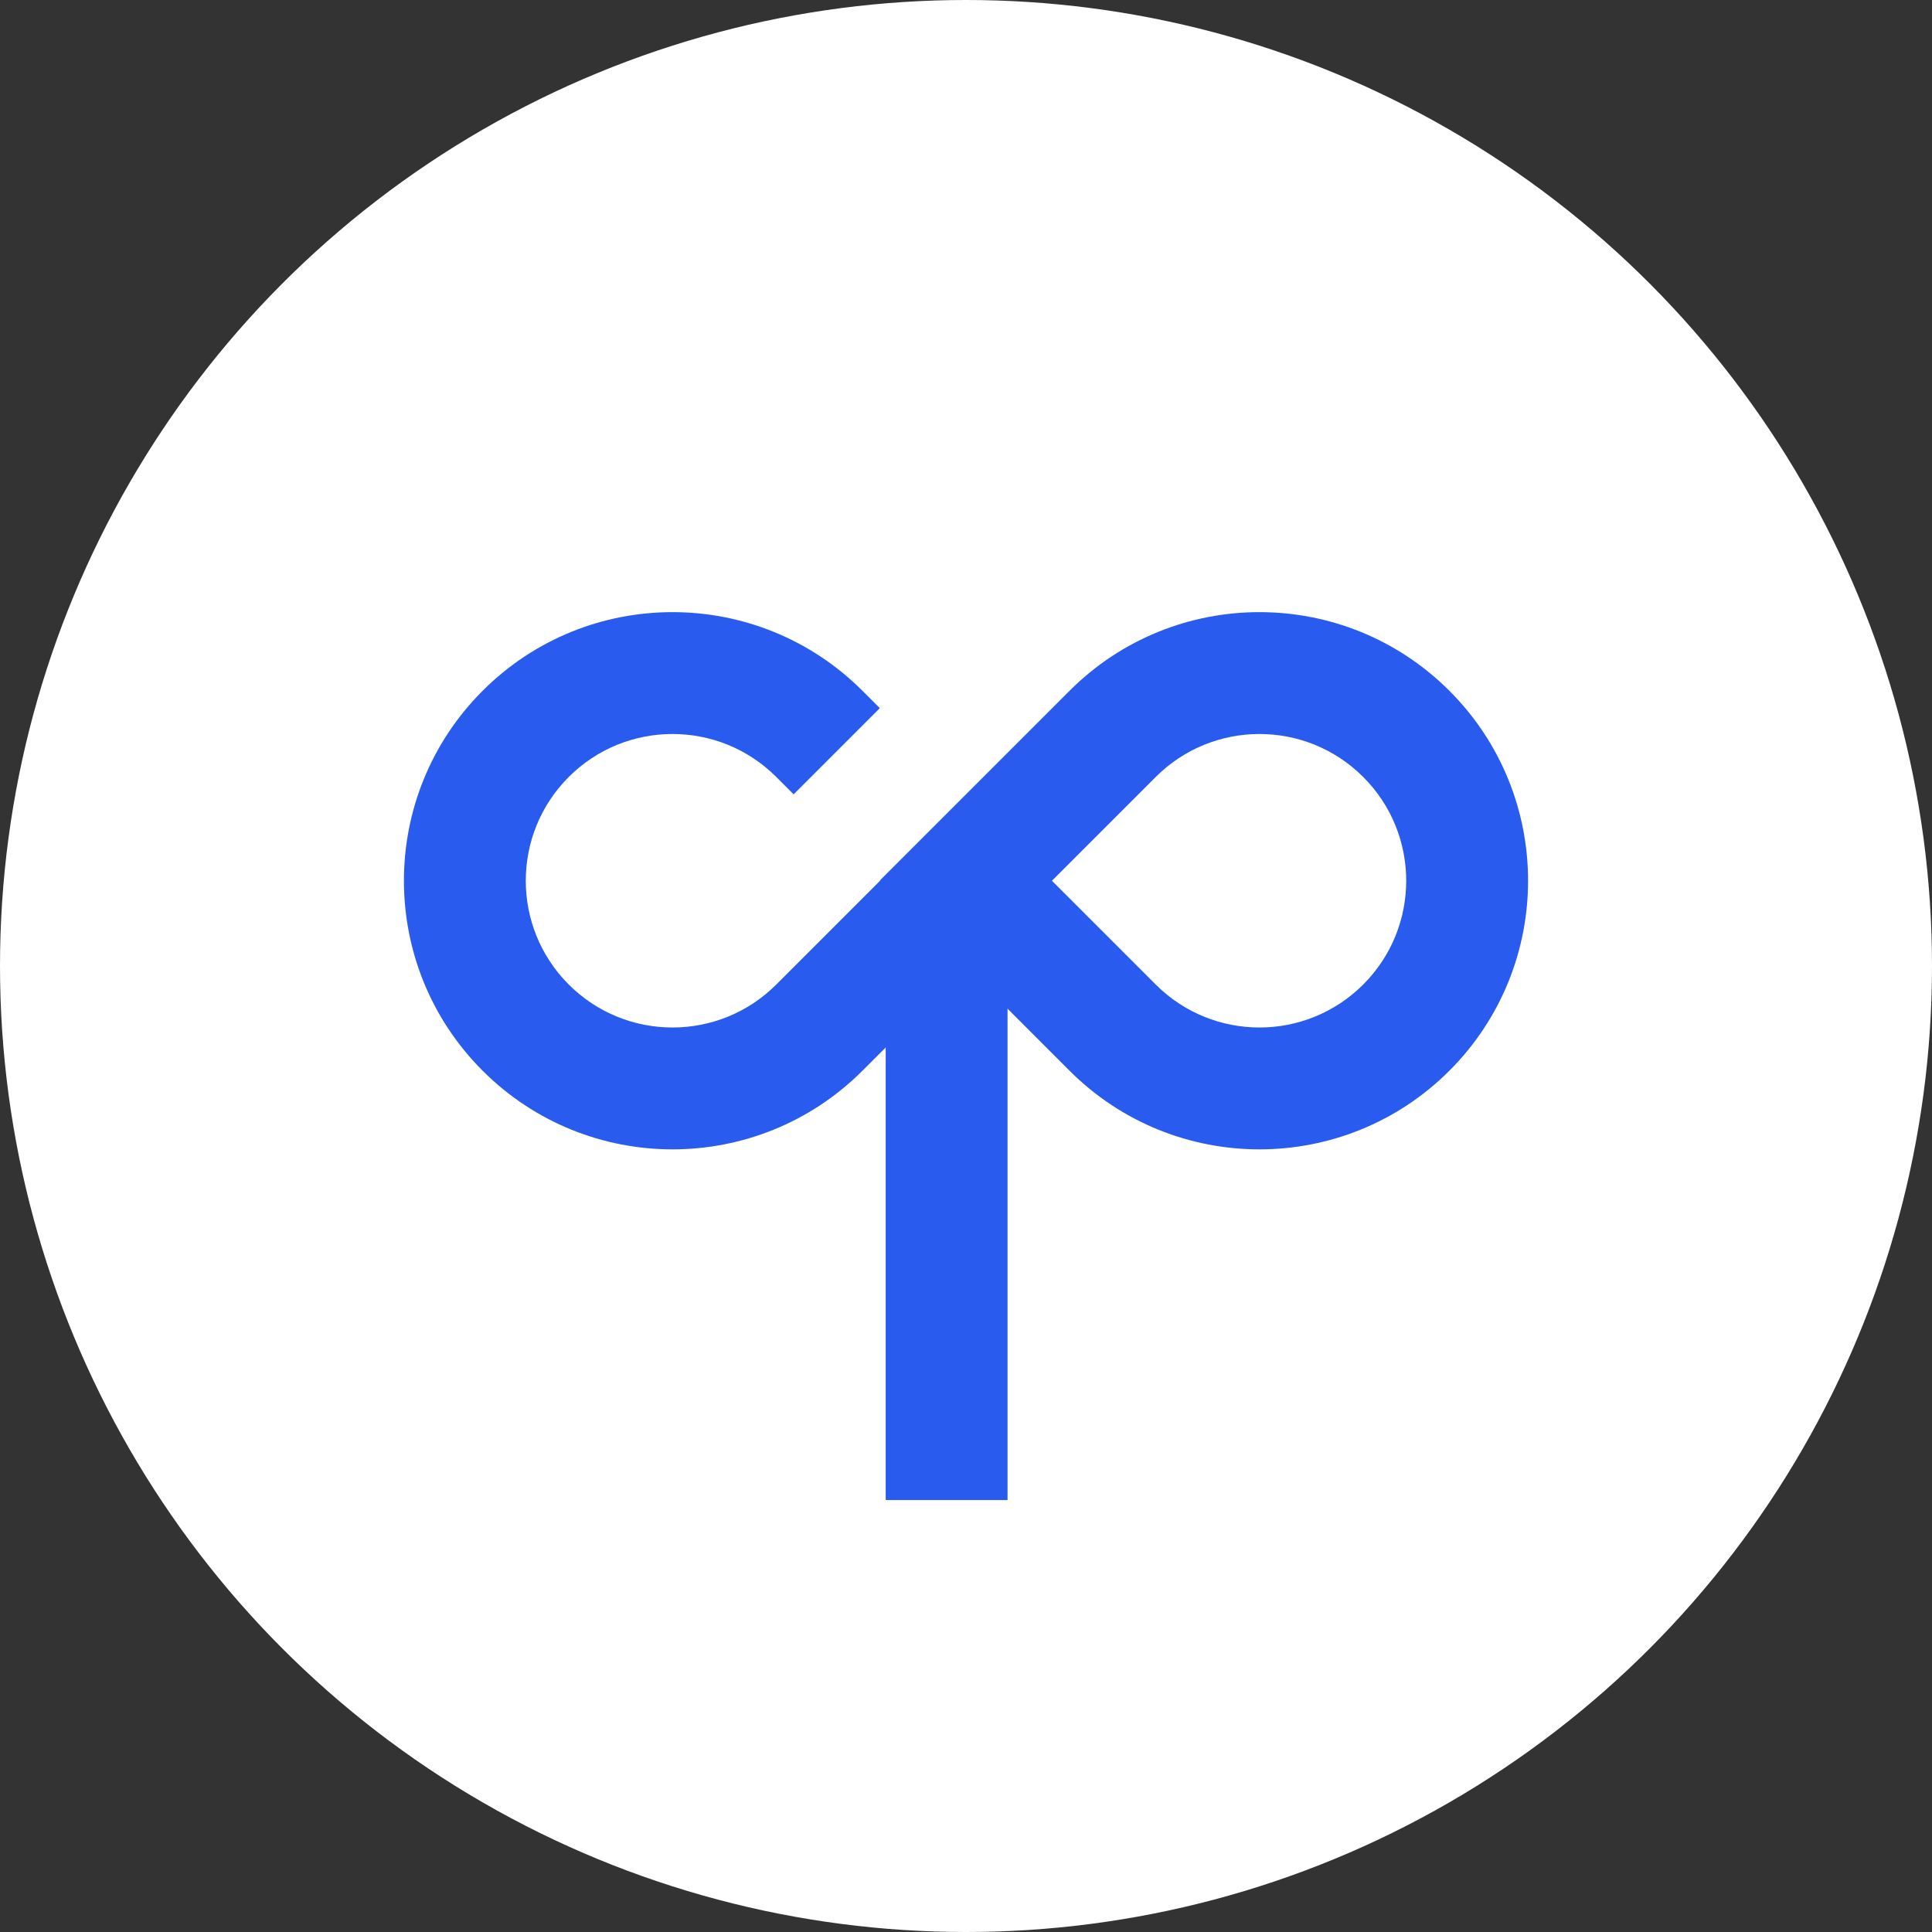
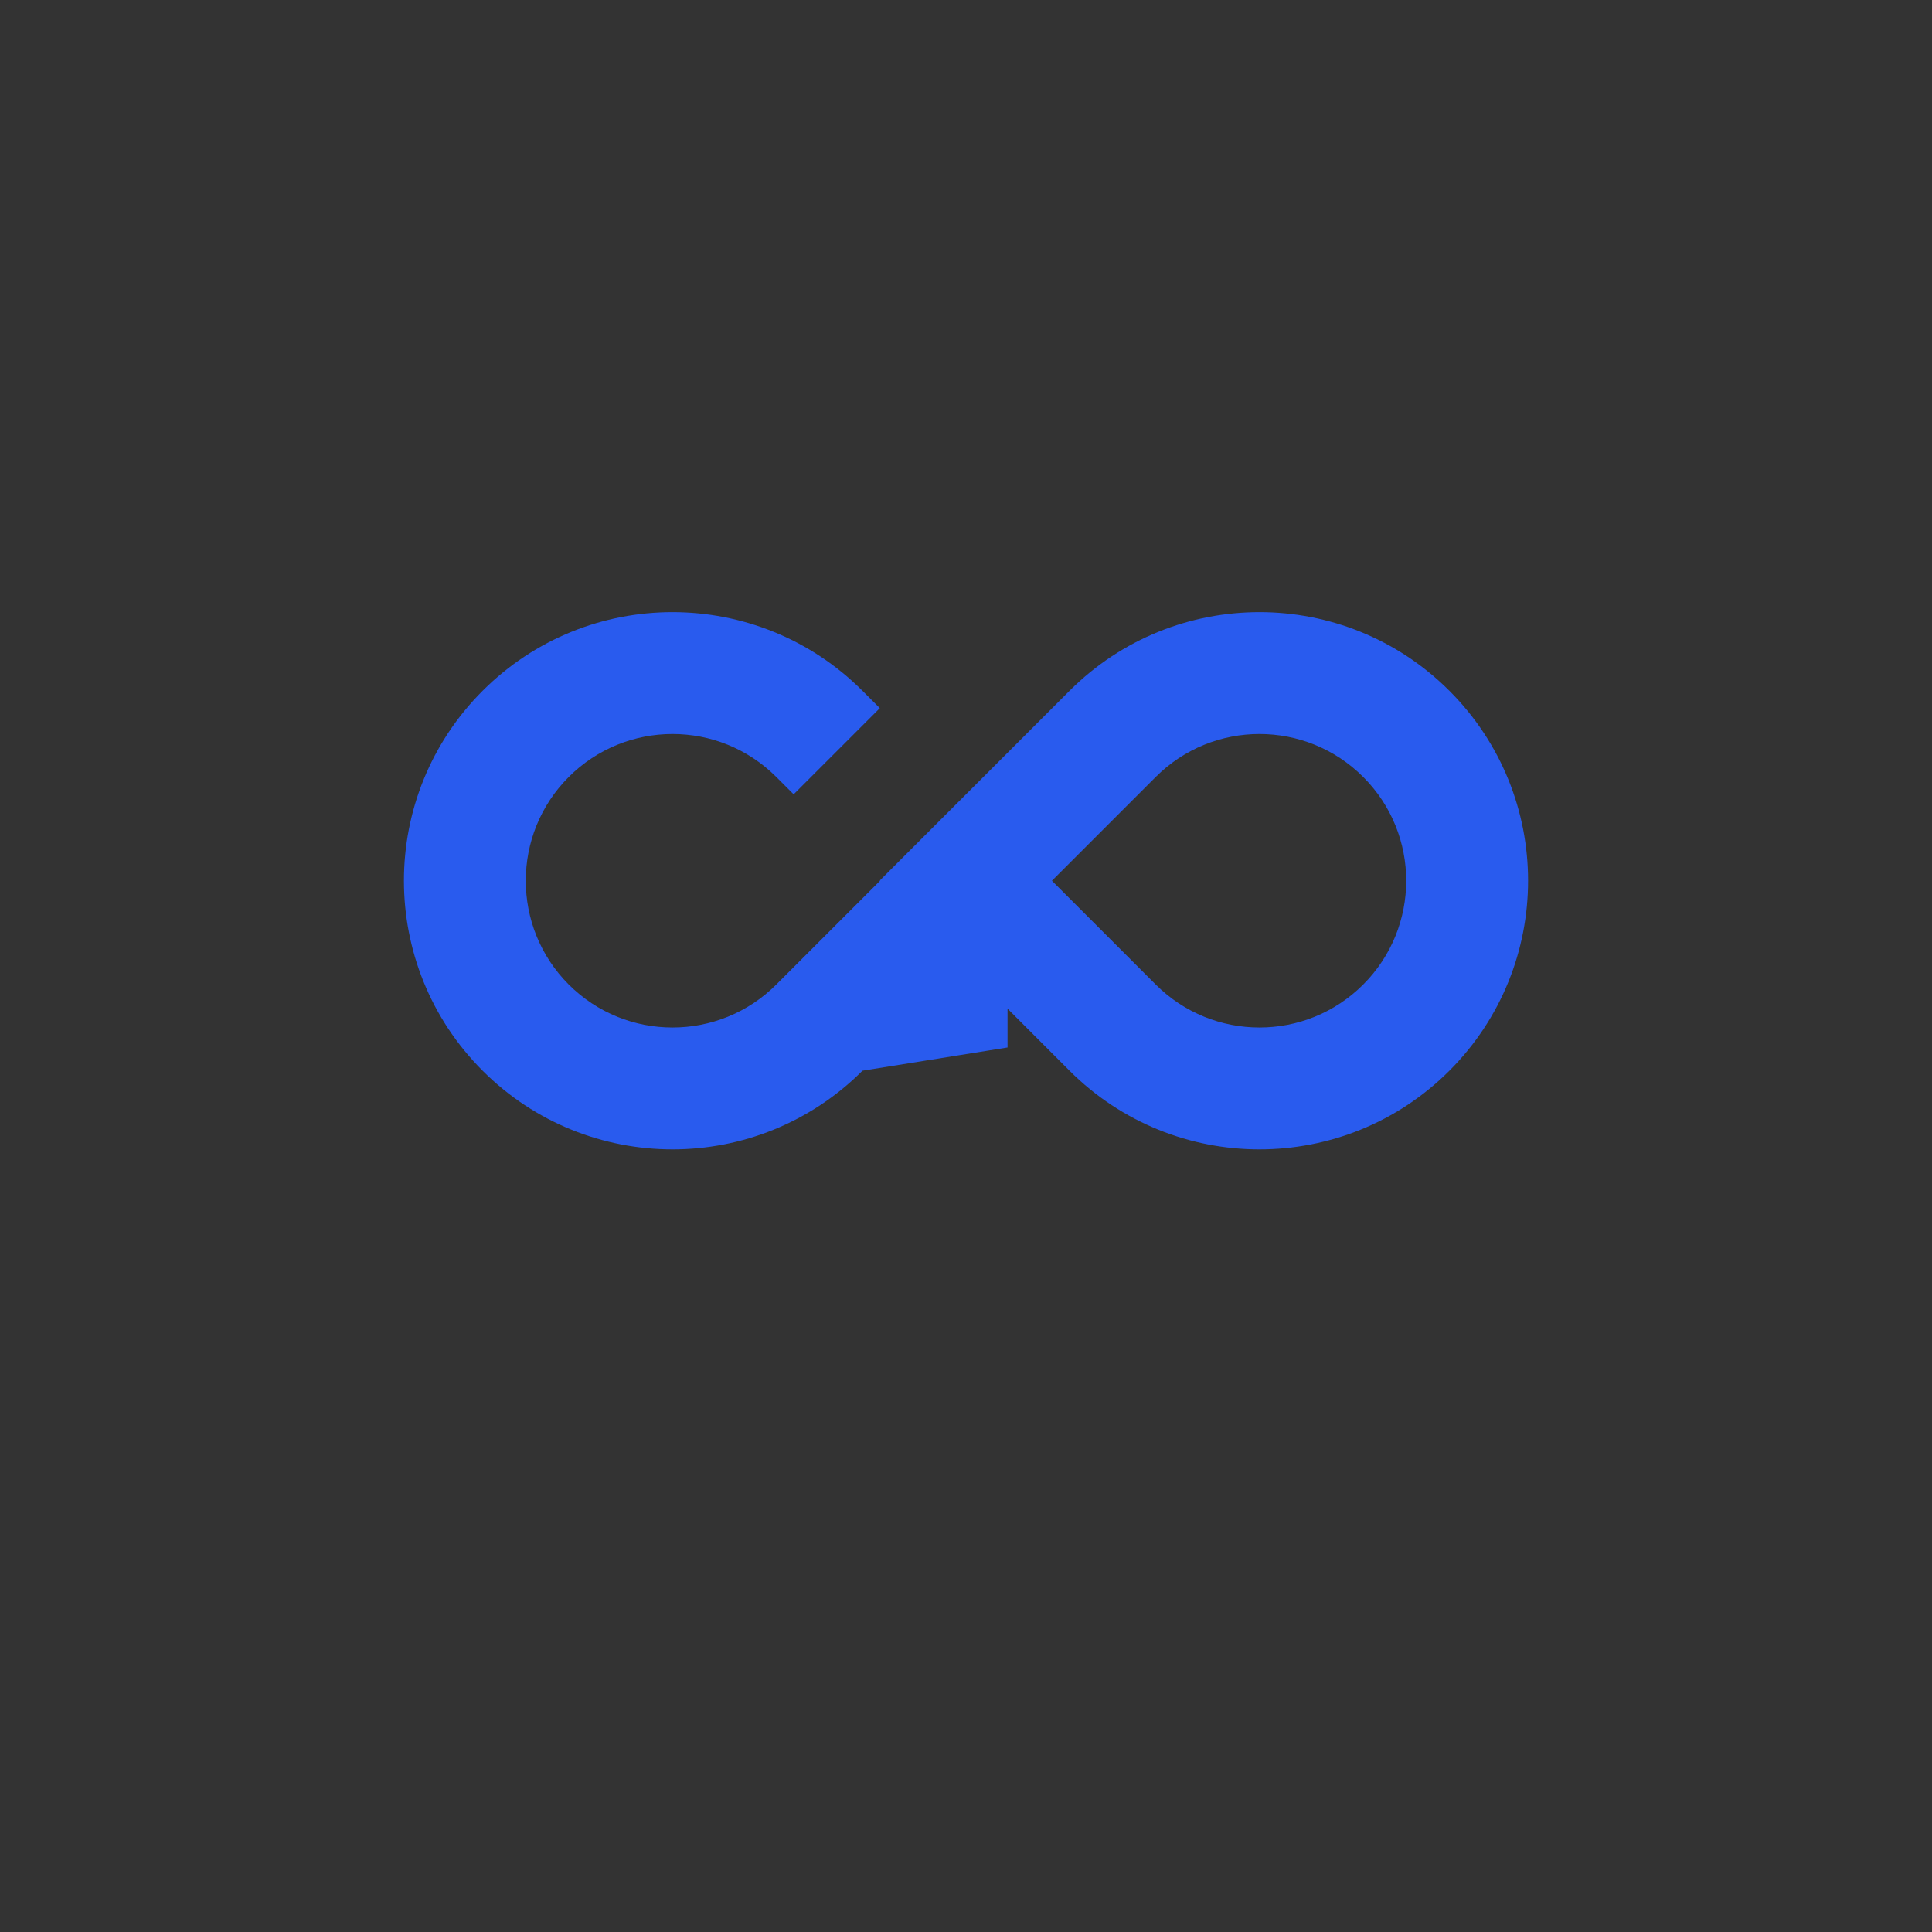
<svg xmlns="http://www.w3.org/2000/svg" width="48" height="48" viewBox="0 0 48 48" fill="none">
  <rect x="0" y="0" width="48" height="48" fill="#333333" stroke="none" />
-   <circle cx="24" cy="24" r="24" fill="white" />
-   <path fill-rule="evenodd" clip-rule="evenodd" d="M21.865 21.882L21.859 21.876L24 19.735L24 19.735L26.572 17.163C29.178 14.557 33.404 14.557 36.01 17.163C38.616 19.769 38.616 23.994 36.01 26.601C33.404 29.207 29.178 29.207 26.572 26.601L25.032 25.06L25.032 37.269L22.005 37.269V26.024L21.428 26.601C18.821 29.207 14.596 29.207 11.99 26.601C9.384 23.994 9.384 19.769 11.99 17.163C14.596 14.557 18.821 14.557 21.428 17.163L21.859 17.594L19.718 19.735L19.287 19.304C17.863 17.88 15.554 17.88 14.13 19.304C12.707 20.727 12.707 23.036 14.13 24.46C15.554 25.884 17.863 25.884 19.287 24.46L21.865 21.882ZM26.135 21.882L28.713 24.46C30.137 25.884 32.446 25.884 33.869 24.46C35.293 23.036 35.293 20.727 33.869 19.304C32.446 17.88 30.137 17.88 28.713 19.304L26.135 21.882Z" fill="#295BEE" />
+   <path fill-rule="evenodd" clip-rule="evenodd" d="M21.865 21.882L21.859 21.876L24 19.735L24 19.735L26.572 17.163C29.178 14.557 33.404 14.557 36.01 17.163C38.616 19.769 38.616 23.994 36.01 26.601C33.404 29.207 29.178 29.207 26.572 26.601L25.032 25.06L25.032 37.269V26.024L21.428 26.601C18.821 29.207 14.596 29.207 11.99 26.601C9.384 23.994 9.384 19.769 11.99 17.163C14.596 14.557 18.821 14.557 21.428 17.163L21.859 17.594L19.718 19.735L19.287 19.304C17.863 17.88 15.554 17.88 14.13 19.304C12.707 20.727 12.707 23.036 14.13 24.46C15.554 25.884 17.863 25.884 19.287 24.46L21.865 21.882ZM26.135 21.882L28.713 24.46C30.137 25.884 32.446 25.884 33.869 24.46C35.293 23.036 35.293 20.727 33.869 19.304C32.446 17.88 30.137 17.88 28.713 19.304L26.135 21.882Z" fill="#295BEE" />
</svg>